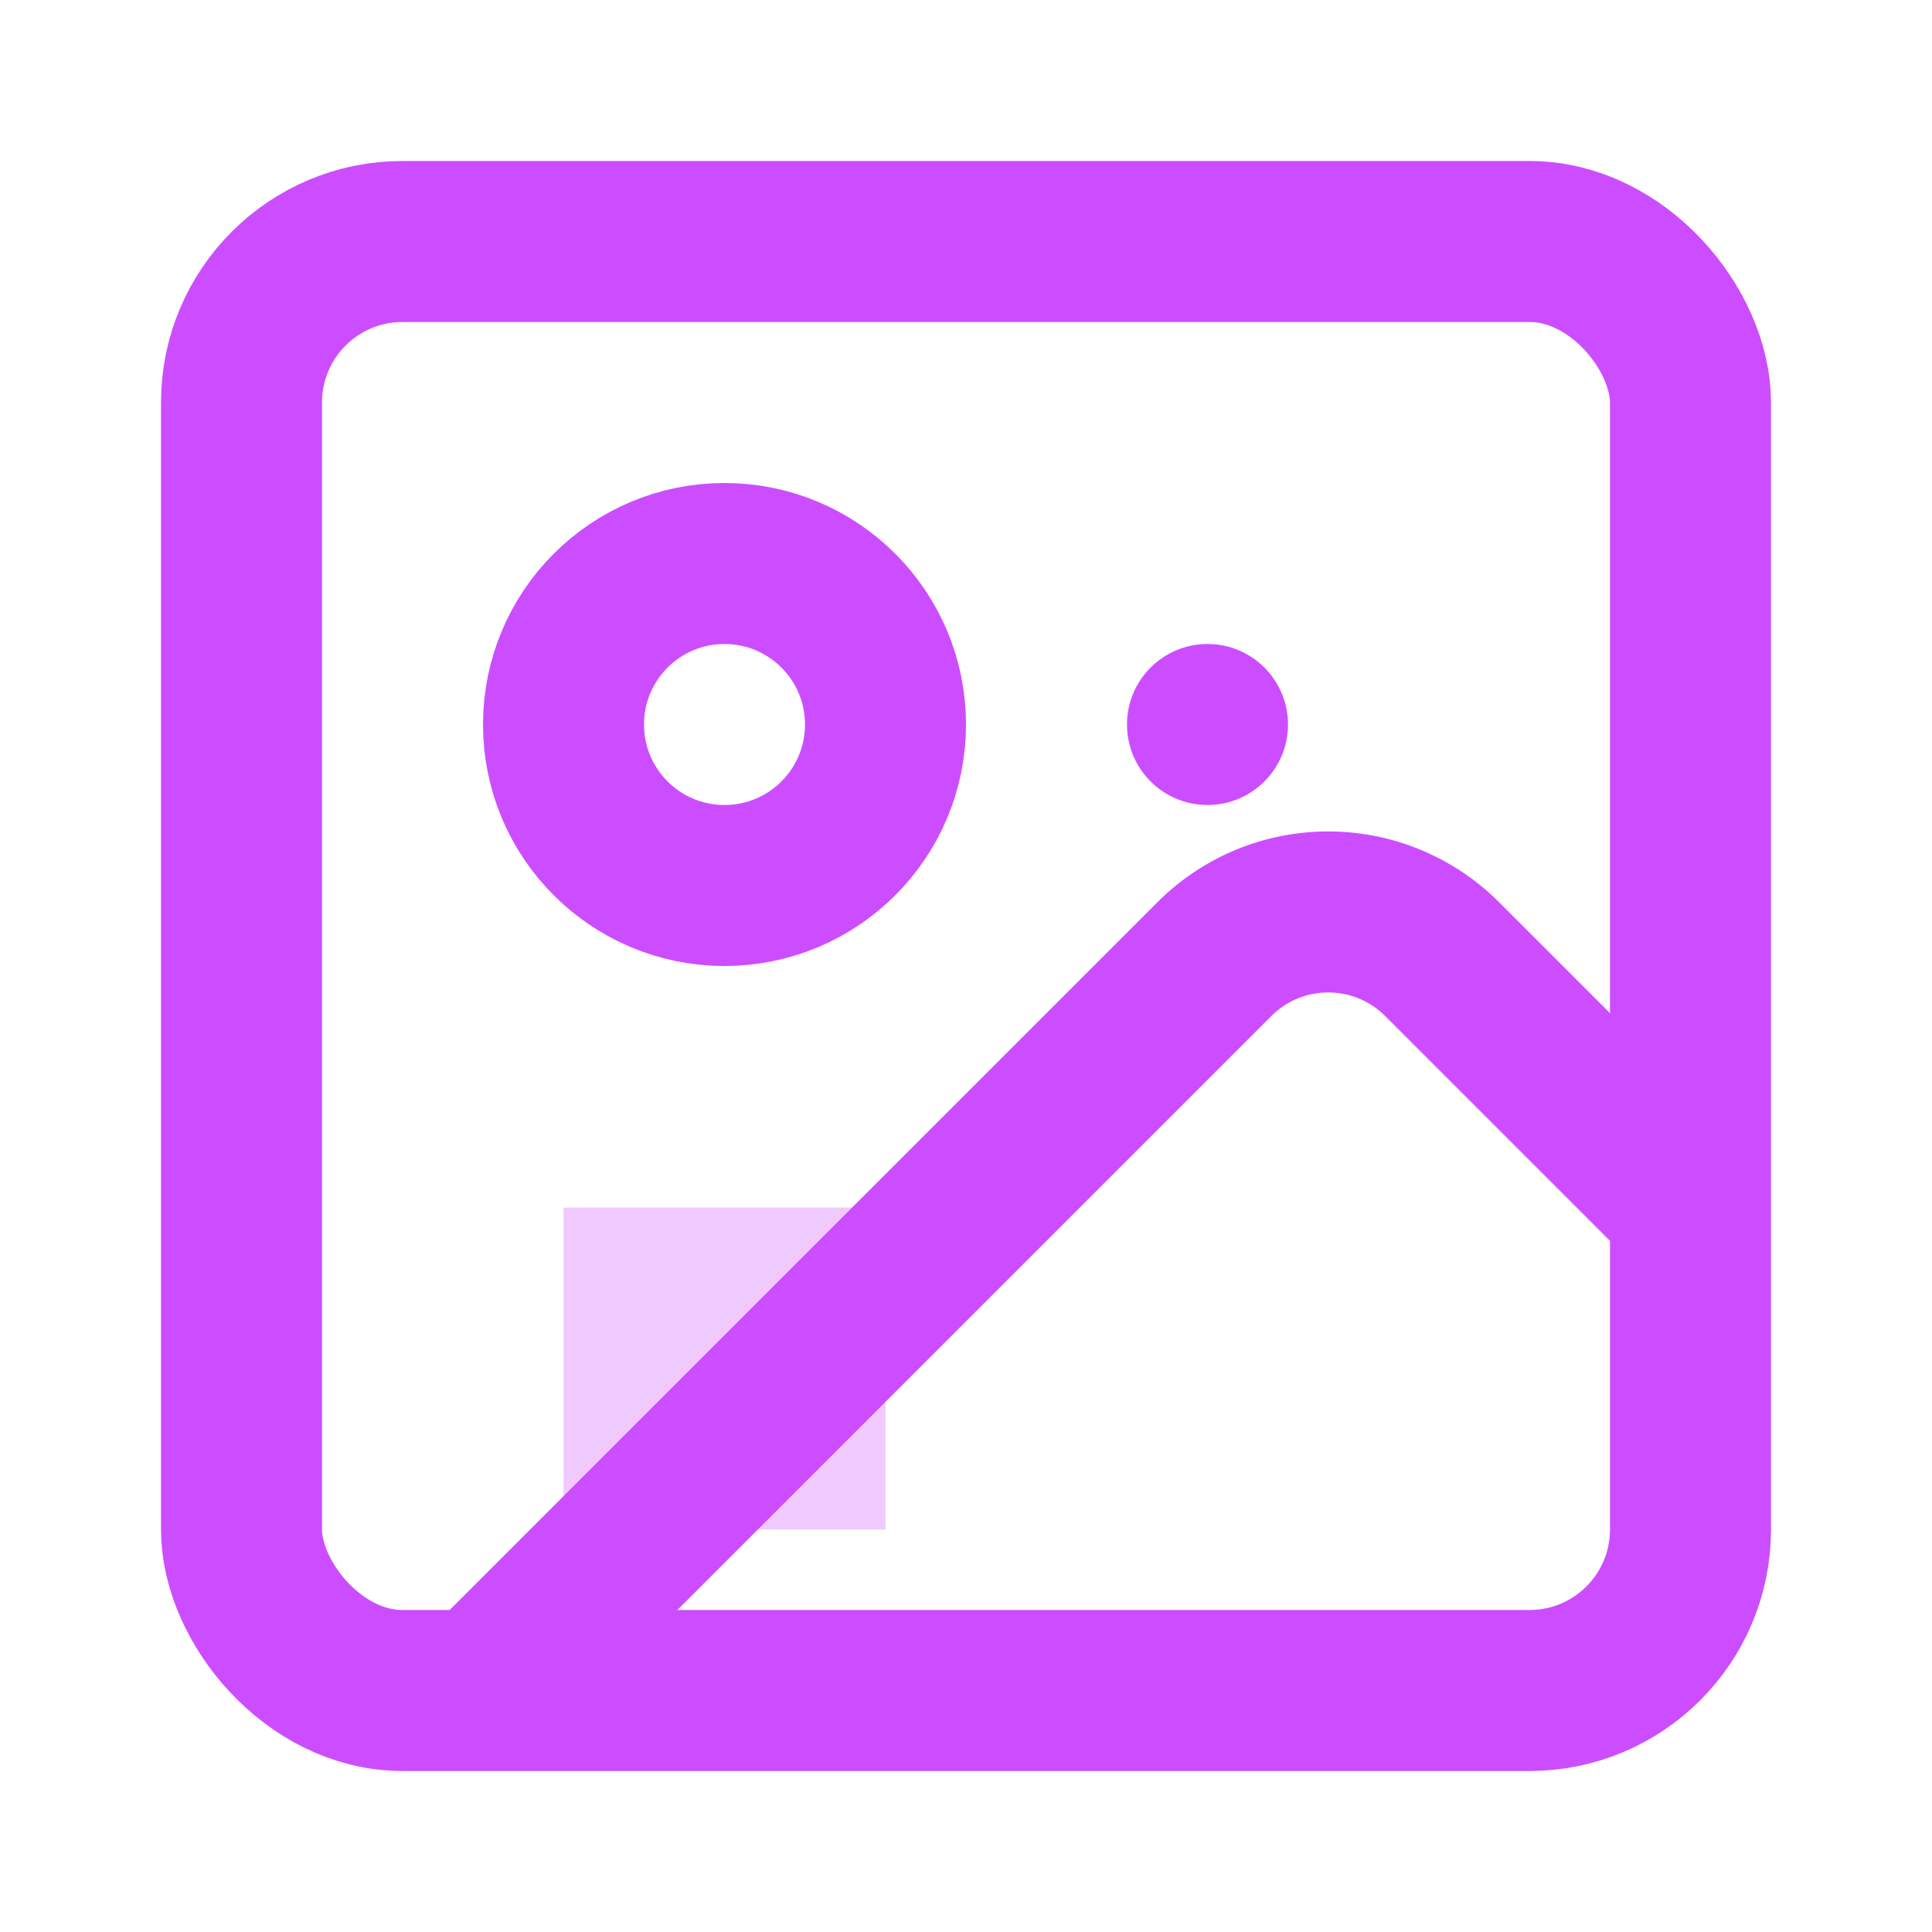
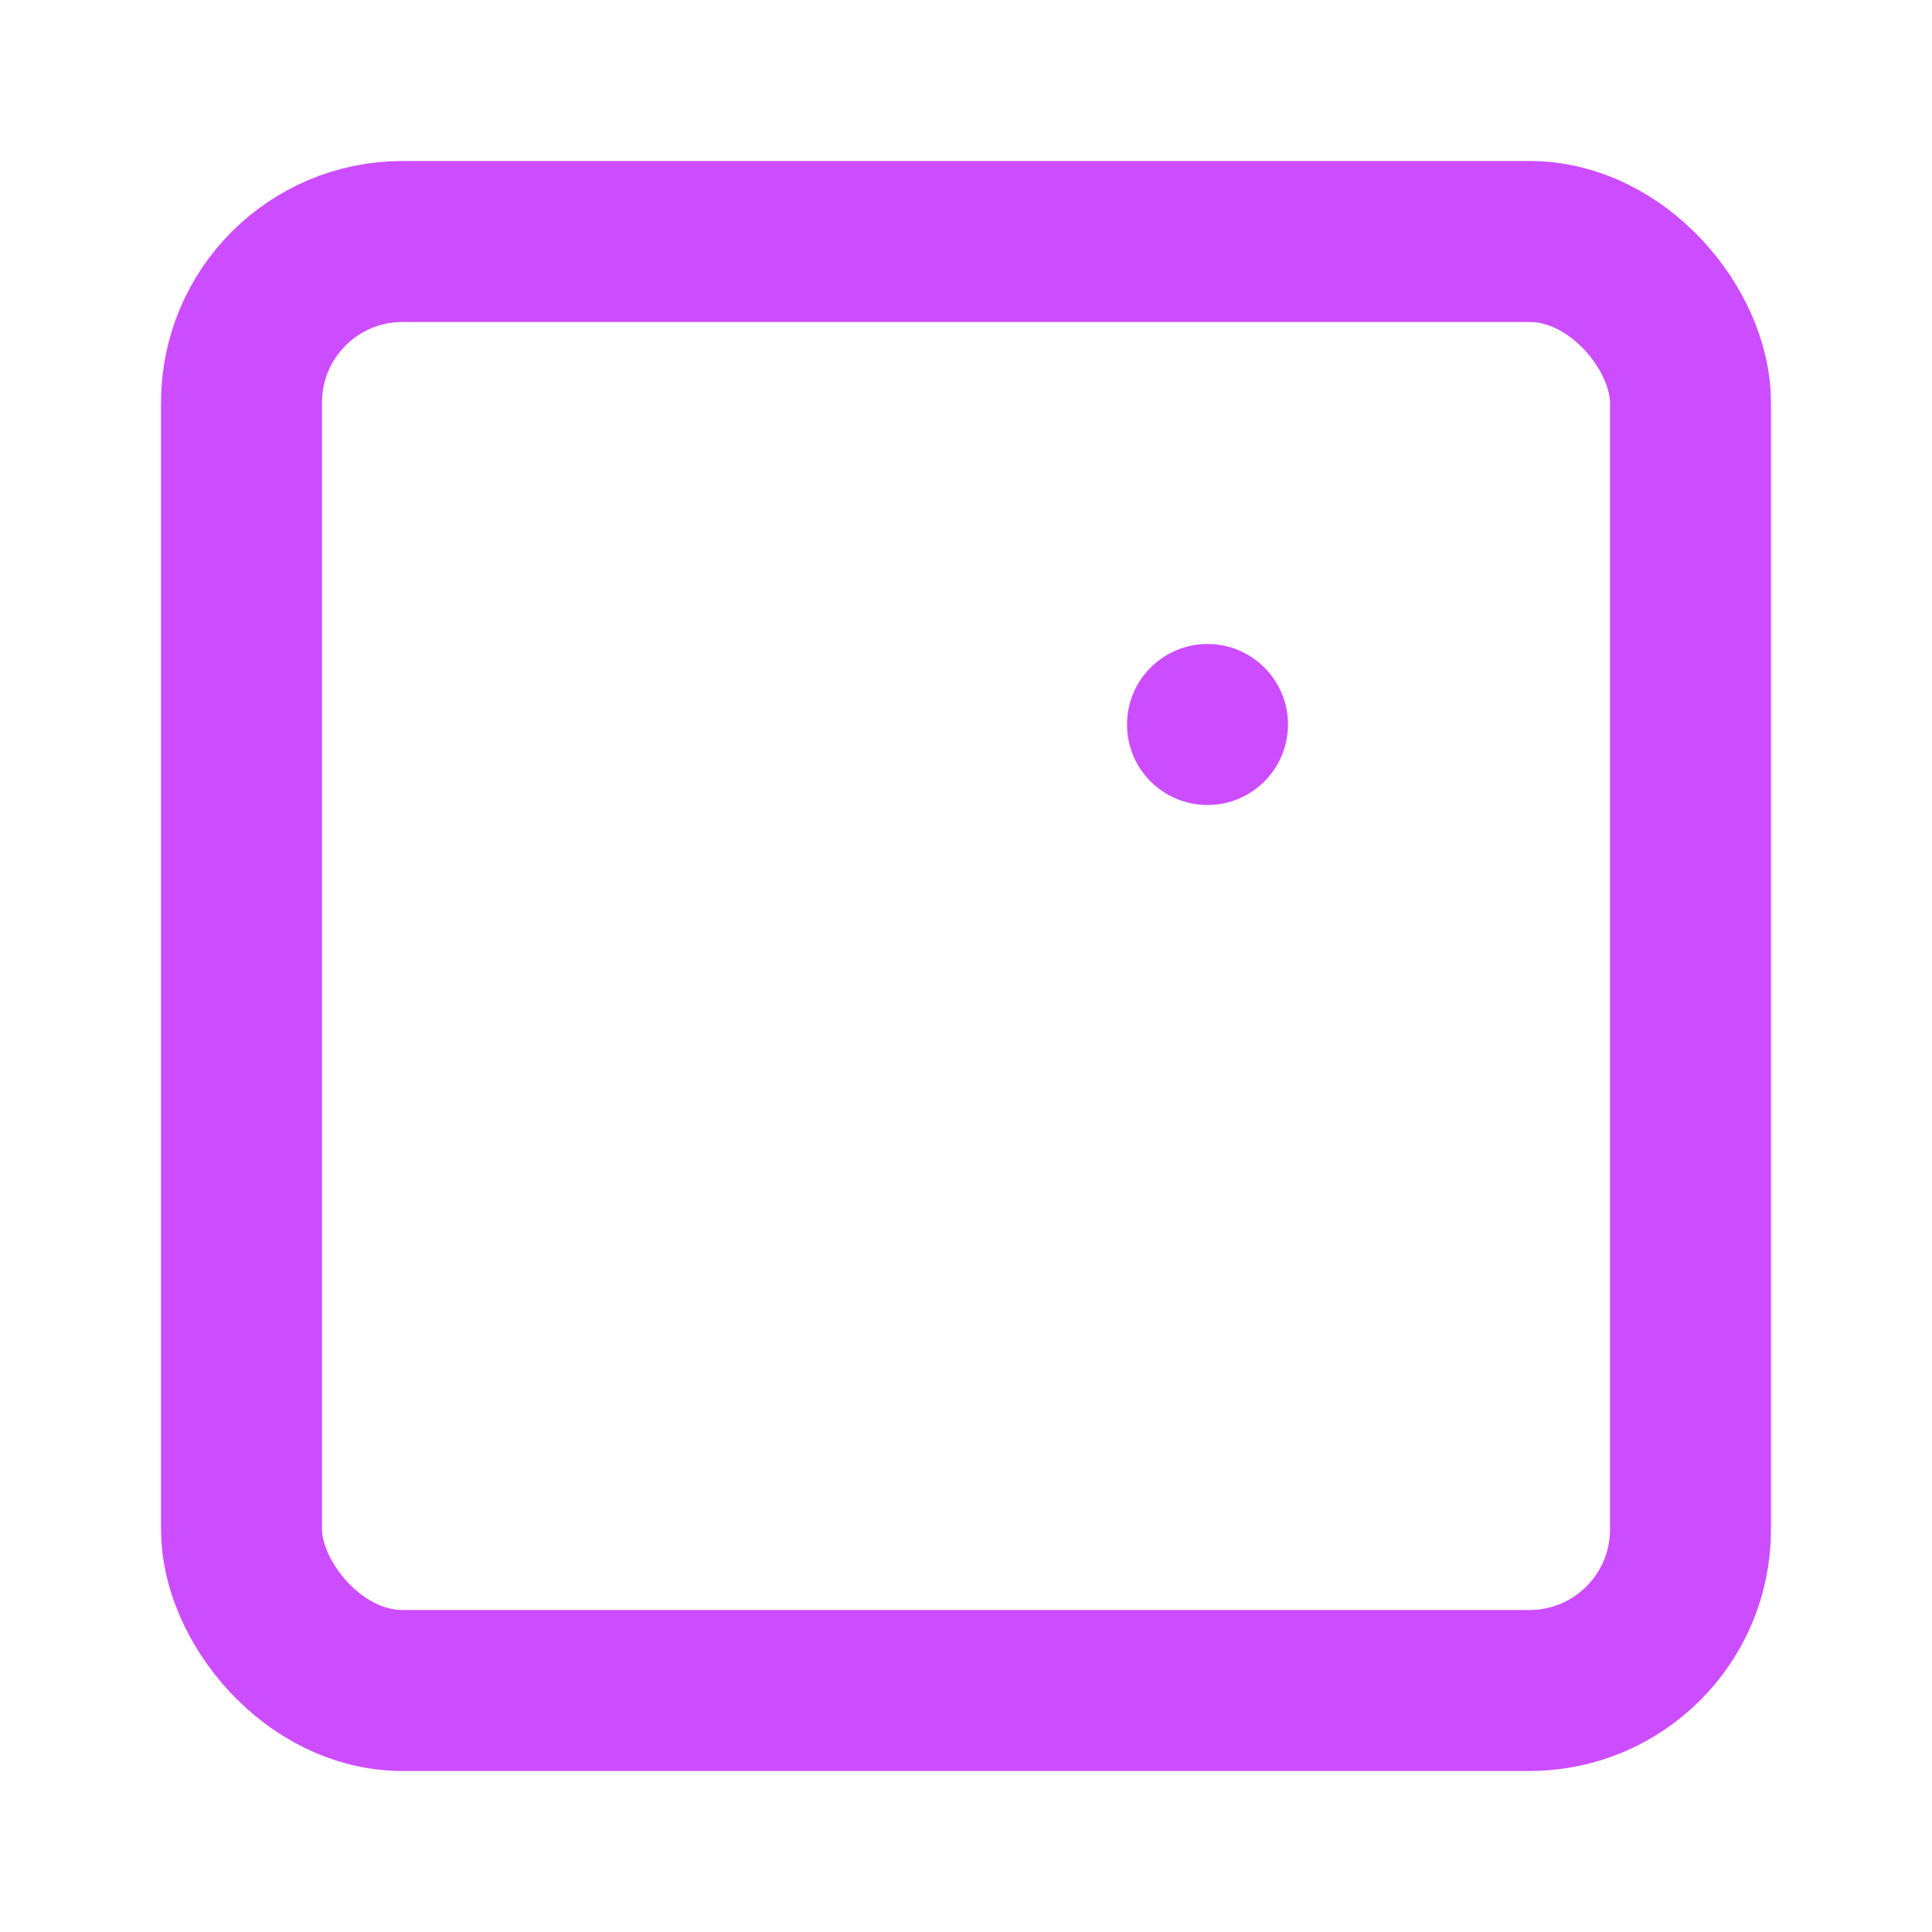
<svg xmlns="http://www.w3.org/2000/svg" width="80" height="80" viewBox="0 0 24 24" fill="none">
  <rect x="3" y="3" width="18" height="18" rx="2" stroke="#cc4dff" stroke-width="2" fill="none" />
-   <circle cx="9" cy="9" r="2" stroke="#cc4dff" stroke-width="2" fill="none" />
-   <path d="M21 15l-3.086-3.086a2 2 0 0 0-2.828 0L6 21" stroke="#cc4dff" stroke-width="2" />
  <circle cx="15" cy="9" r="1" fill="#cc4dff" />
-   <rect x="7" y="15" width="4" height="4" fill="#cc4dff" opacity="0.3" />
</svg>